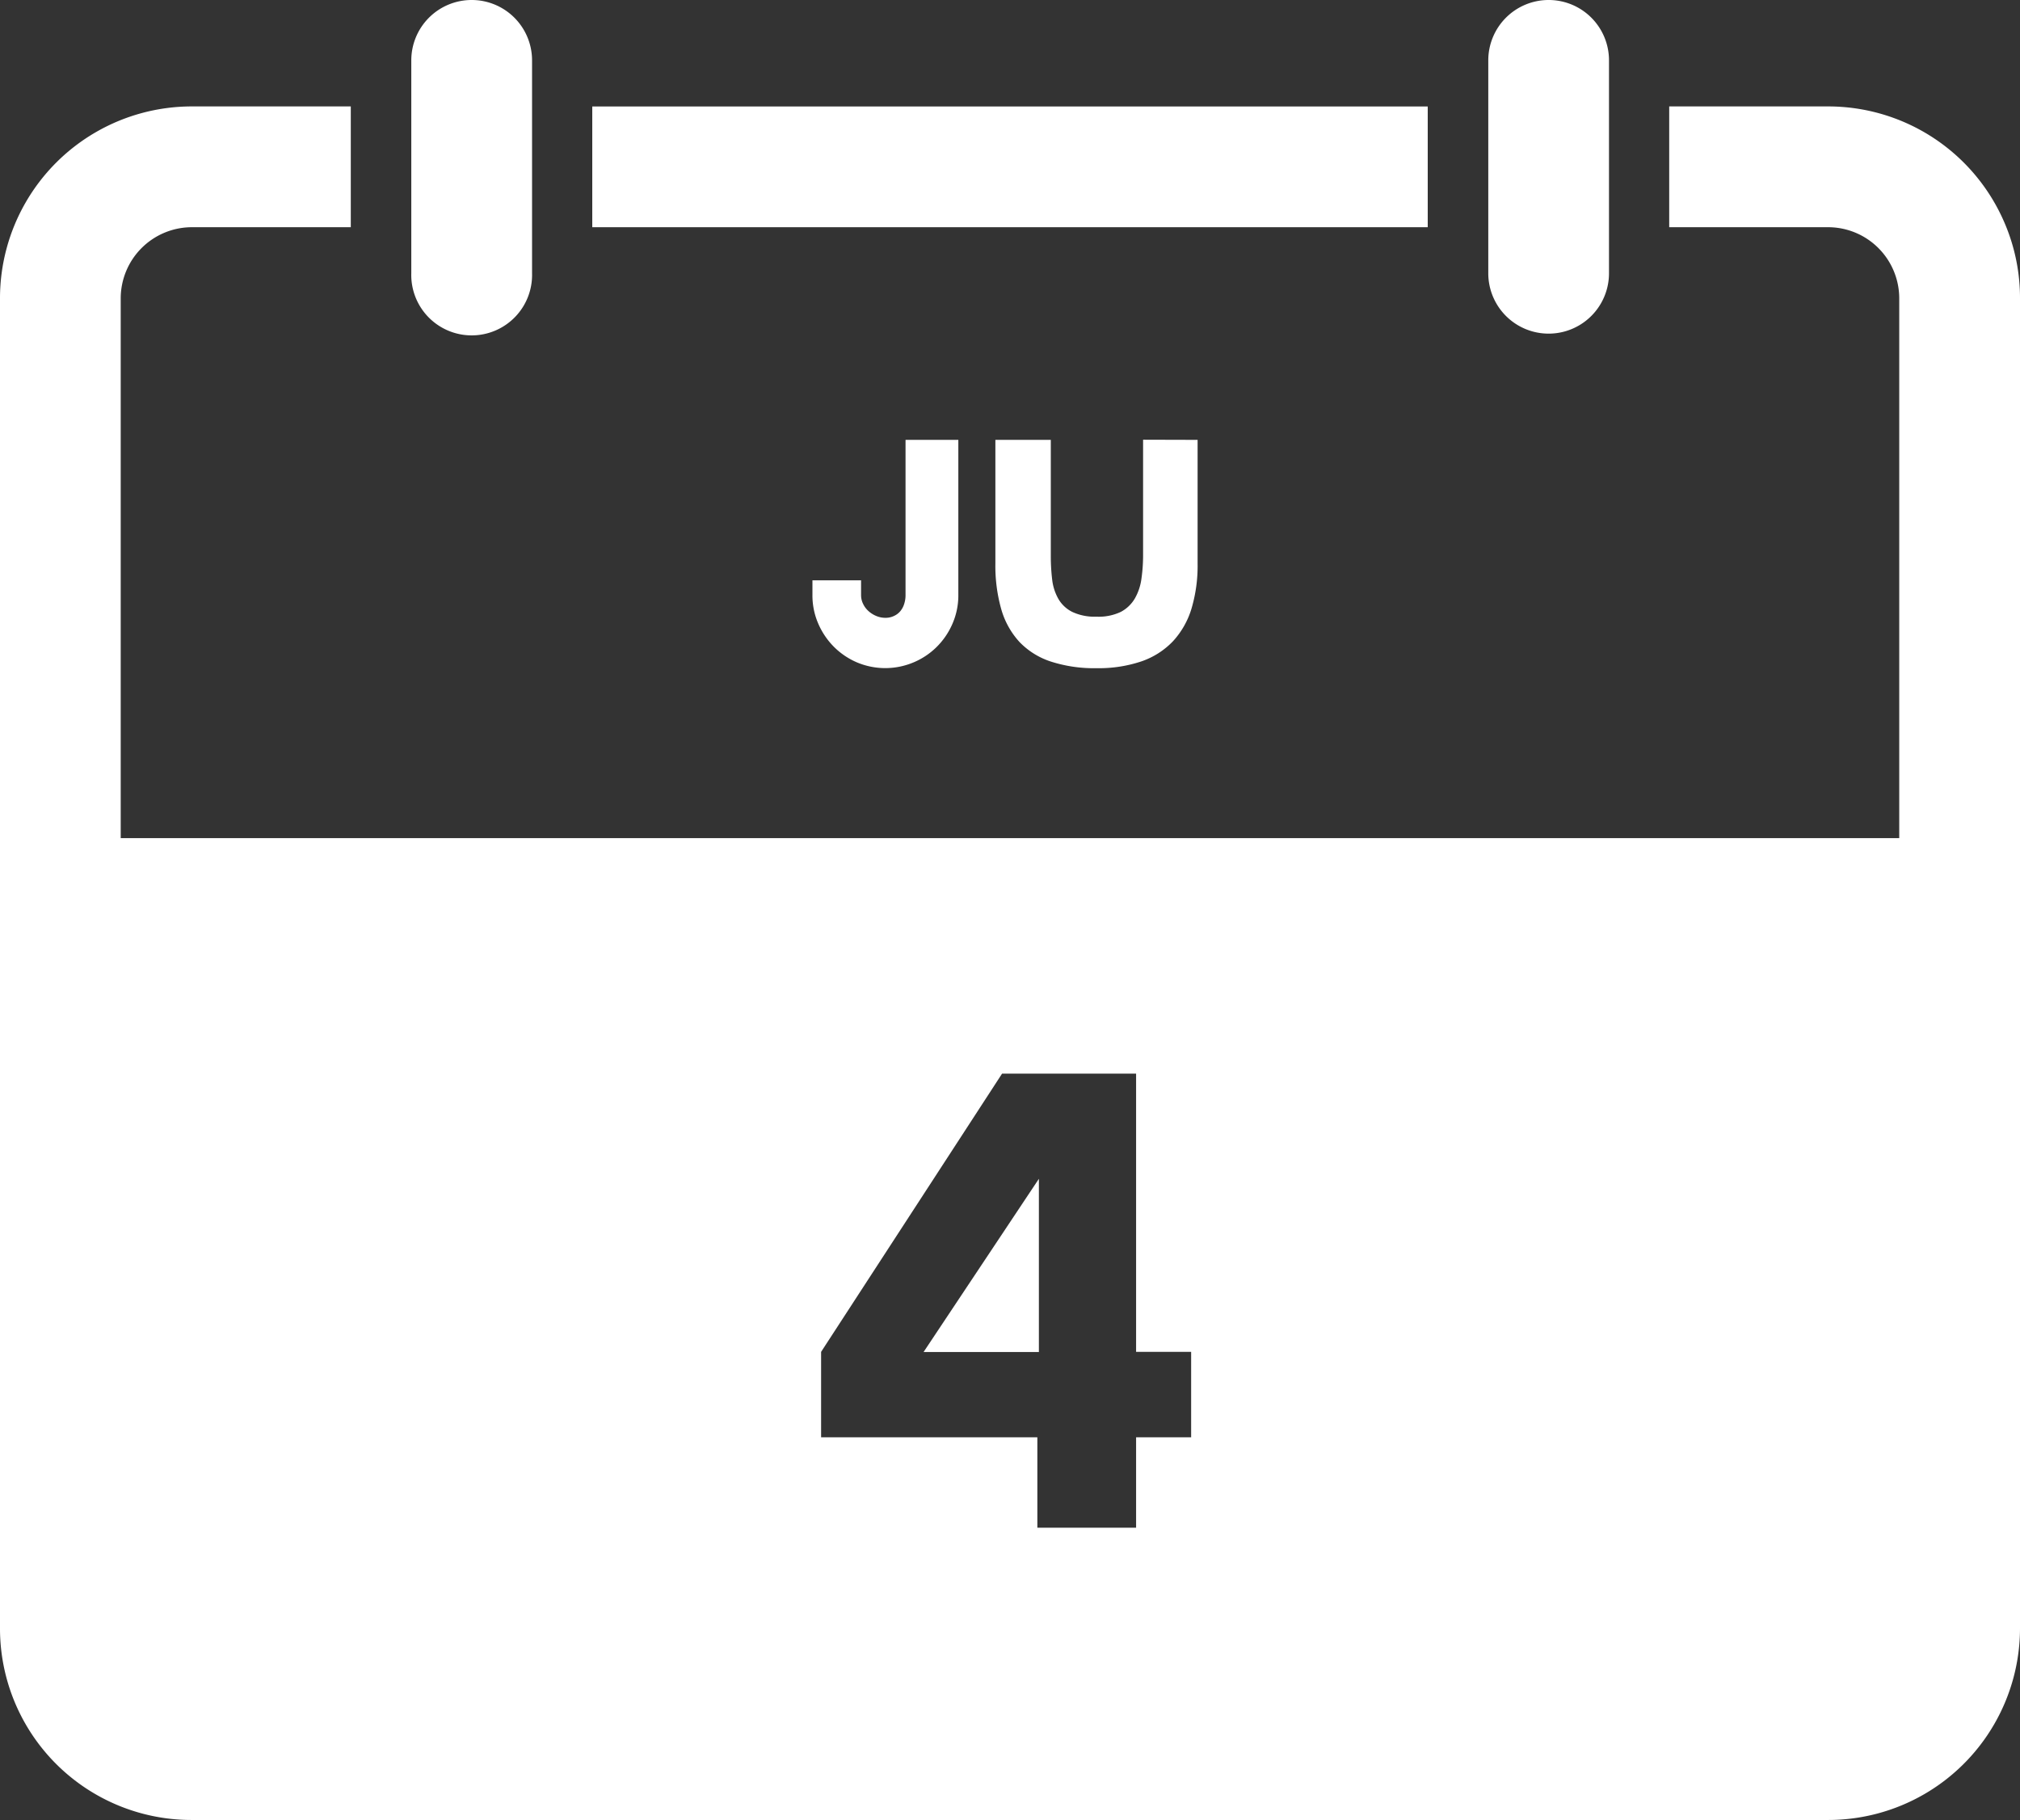
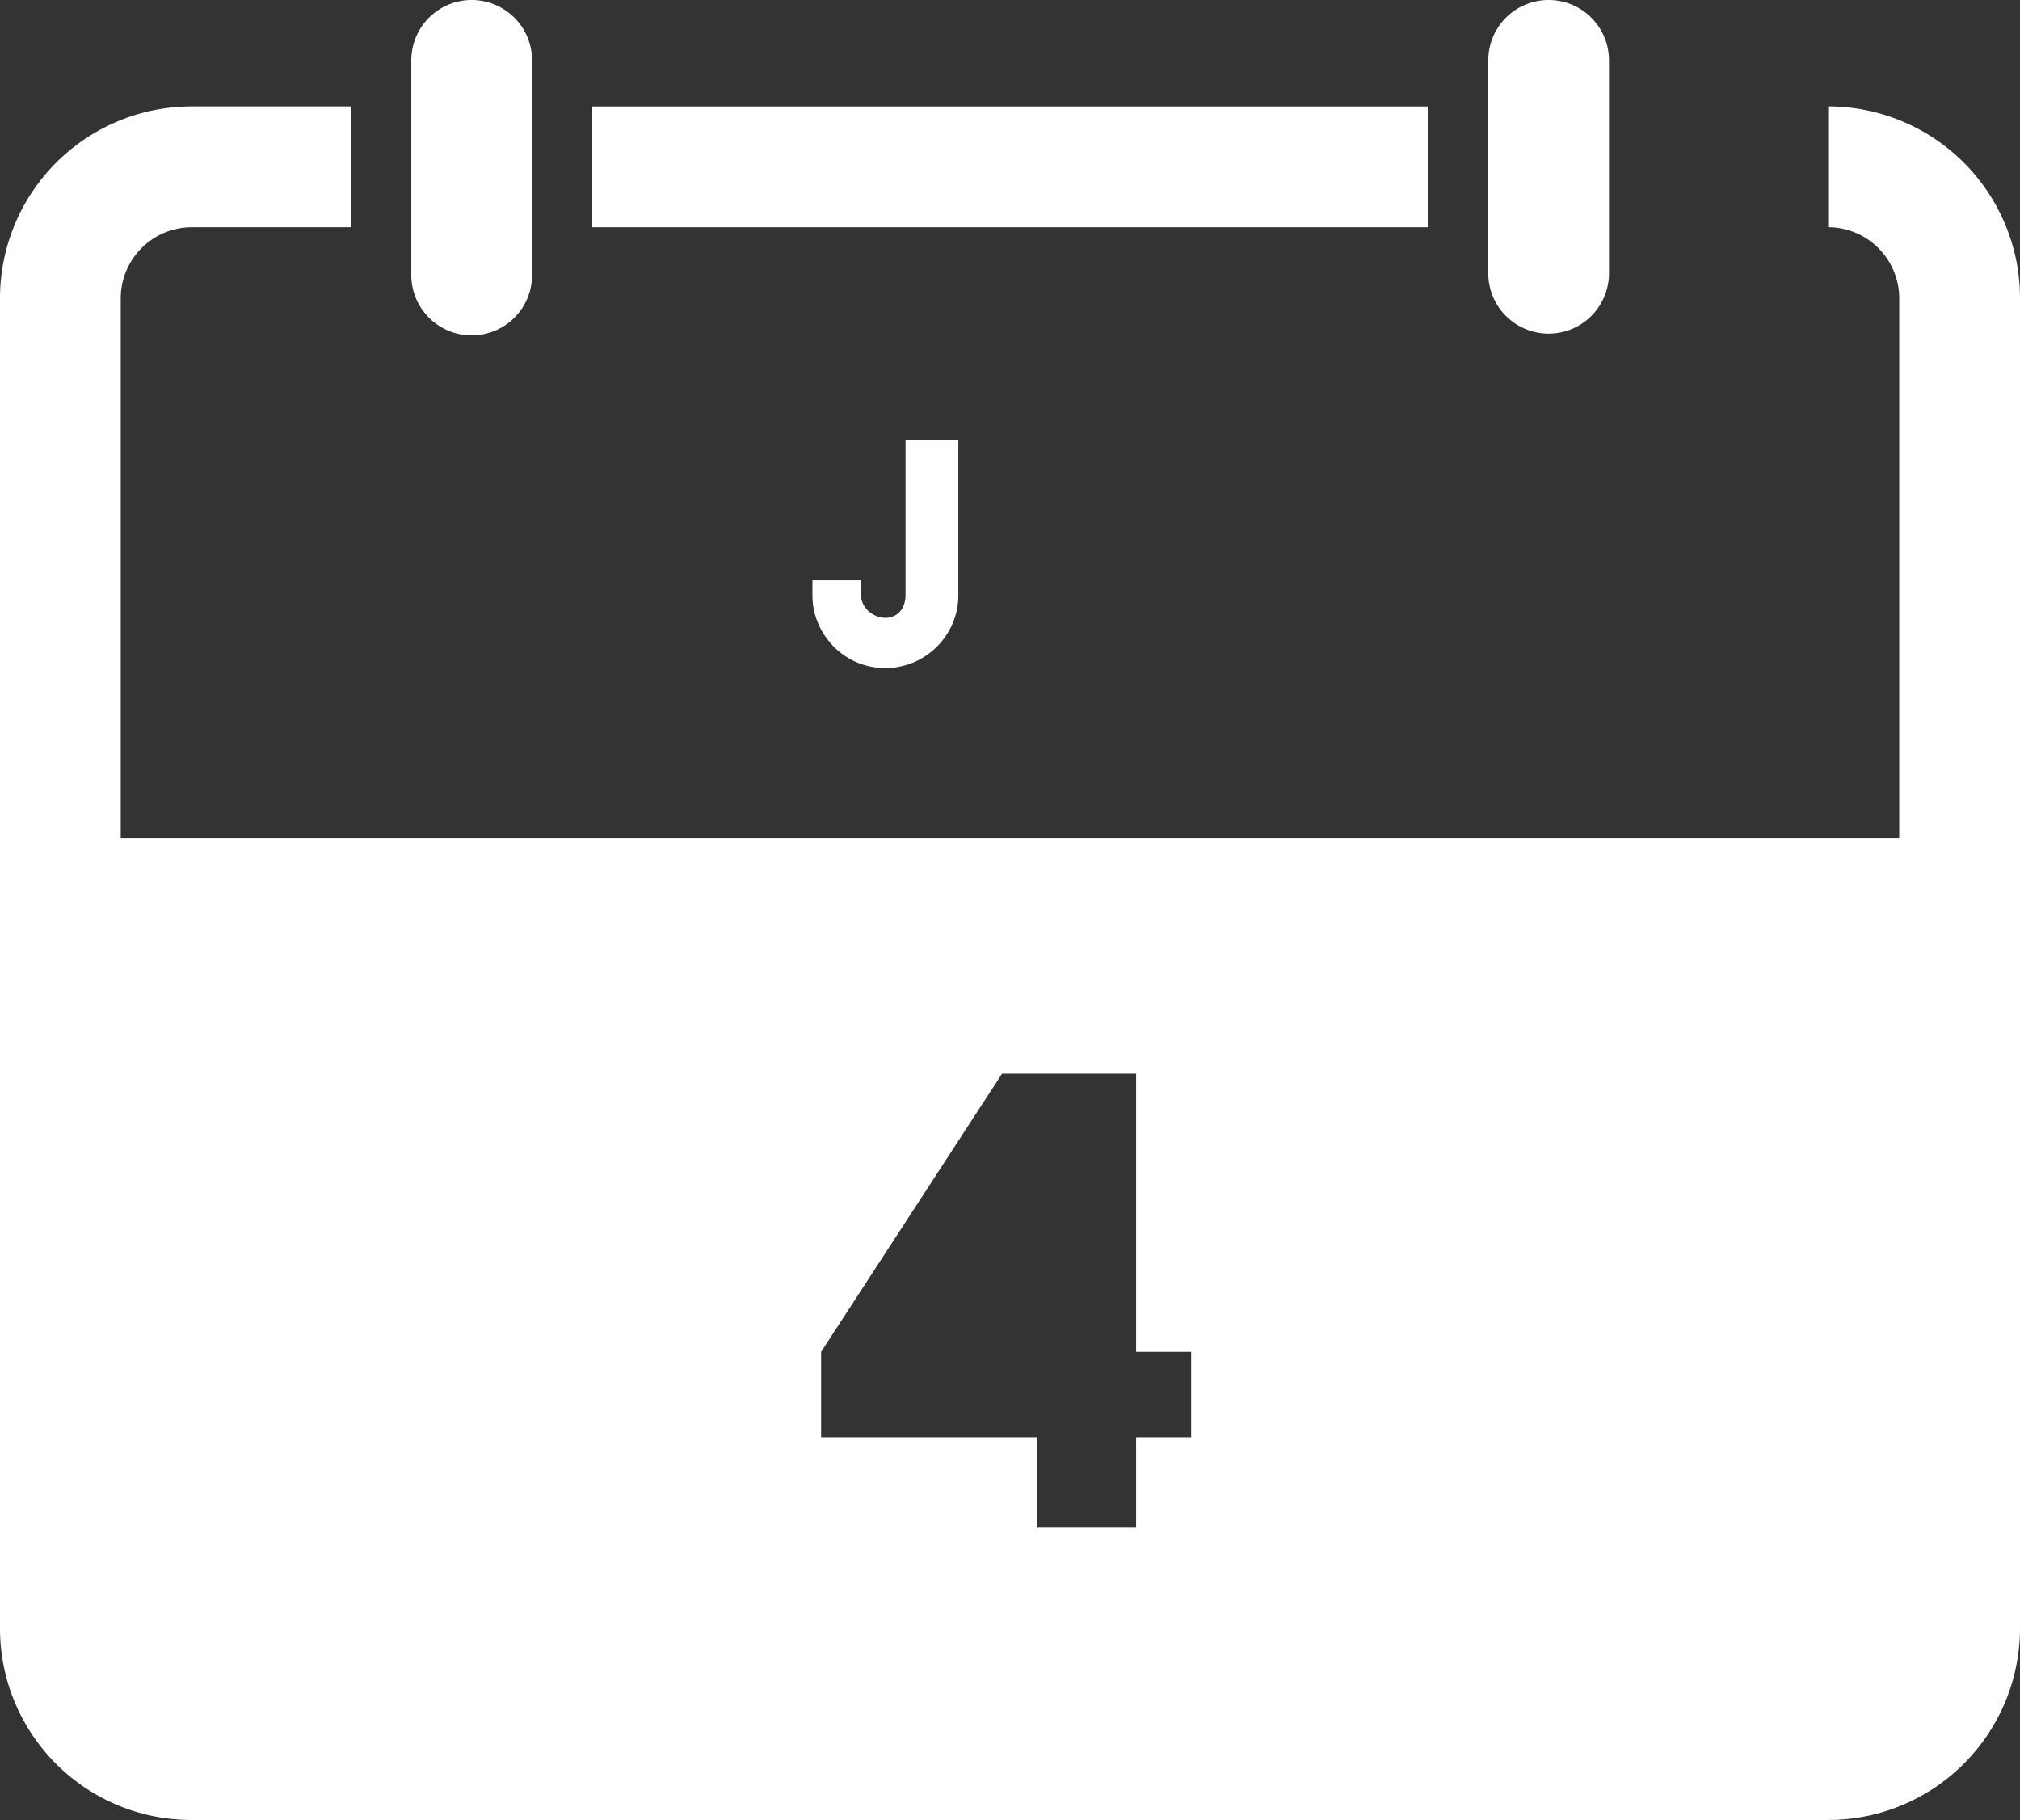
<svg xmlns="http://www.w3.org/2000/svg" id="Lager_1" data-name="Lager 1" viewBox="0 0 422.03 380.16">
  <rect x="0" y="0" width="422.03" height="380.16" fill="#333333" stroke="none" />
  <defs>
    <style>
      .cls-1 {
        fill: #fff;
      }
    </style>
  </defs>
  <title>4-Thu-white-ES</title>
-   <path class="cls-1" d="M458.32,107.33A40.08,40.08,0,0,0,421.4,82.85H388.19v25.23H421.4a14.87,14.87,0,0,1,14.85,14.86V400.7a14.87,14.87,0,0,1-14.85,14.86H79.53A14.88,14.88,0,0,1,64.67,400.7V122.94a14.88,14.88,0,0,1,14.86-14.86h33.21V82.85H79.53a40.08,40.08,0,0,0-40.08,40.09V400.7a40,40,0,0,0,40.08,40.08H421.4a40.08,40.08,0,0,0,40.08-40.08V122.94A39.74,39.74,0,0,0,458.32,107.33Z" transform="translate(-39.45 -60.62)" />
+   <path class="cls-1" d="M458.32,107.33A40.08,40.08,0,0,0,421.4,82.85v25.23H421.4a14.87,14.87,0,0,1,14.85,14.86V400.7a14.87,14.87,0,0,1-14.85,14.86H79.53A14.88,14.88,0,0,1,64.67,400.7V122.94a14.88,14.88,0,0,1,14.86-14.86h33.21V82.85H79.53a40.08,40.08,0,0,0-40.08,40.09V400.7a40,40,0,0,0,40.08,40.08H421.4a40.08,40.08,0,0,0,40.08-40.08V122.94A39.74,39.74,0,0,0,458.32,107.33Z" transform="translate(-39.45 -60.62)" />
  <rect class="cls-1" x="123.74" y="22.24" width="174.55" height="25.22" />
  <path class="cls-1" d="M138,60.62a12.61,12.61,0,0,0-12.62,12.61V117.7a12.62,12.62,0,1,0,25.23,0V73.23A12.61,12.61,0,0,0,138,60.62Z" transform="translate(-39.45 -60.62)" />
  <path class="cls-1" d="M363,60.62a12.61,12.61,0,0,0-12.61,12.61V117.7a12.61,12.61,0,1,0,25.22,0V73.23A12.6,12.6,0,0,0,363,60.62Z" transform="translate(-39.45 -60.62)" />
  <g>
    <path class="cls-1" d="M239.67,152.5v32.71h0a14.8,14.8,0,0,1-1.28,5.82,15.39,15.39,0,0,1-3.28,4.76,15.21,15.21,0,0,1-4.82,3.2,15.23,15.23,0,0,1-11.78,0,15.34,15.34,0,0,1-4.85-3.28,15.64,15.64,0,0,1-3.27-4.86,14.72,14.72,0,0,1-1.2-5.93v-3.08h10.16v3.08a4.12,4.12,0,0,0,.44,1.87,4.77,4.77,0,0,0,1.15,1.51,5.58,5.58,0,0,0,1.62,1,4.83,4.83,0,0,0,1.87.37,4,4,0,0,0,1.8-.39,3.75,3.75,0,0,0,1.32-1,4.35,4.35,0,0,0,.81-1.52,5.8,5.8,0,0,0,.28-1.81V152.5Z" transform="translate(-39.45 -60.62)" />
-     <path class="cls-1" d="M289.66,152.5l0,12.33v13.52a31.4,31.4,0,0,1-1.27,9.38,17.52,17.52,0,0,1-3.89,6.85,16.51,16.51,0,0,1-6.58,4.19,27.87,27.87,0,0,1-9.38,1.42,29.27,29.27,0,0,1-9.53-1.38,15.9,15.9,0,0,1-6.57-4.1,17,17,0,0,1-3.8-6.83,33.25,33.25,0,0,1-1.23-9.53V162.14l0-9.64h11.58q0,6.12,0,12.12v12.11a41.4,41.4,0,0,0,.29,5,10.57,10.57,0,0,0,1.3,4,6.9,6.9,0,0,0,2.88,2.7,10.94,10.94,0,0,0,5.08,1,10.71,10.71,0,0,0,5.08-1,7.4,7.4,0,0,0,2.94-2.82,11.3,11.3,0,0,0,1.37-4.14,34.75,34.75,0,0,0,.34-5l0-24Z" transform="translate(-39.45 -60.62)" />
  </g>
  <g>
-     <polygon class="cls-1" points="217.05 282.41 217.05 246.23 192.96 282.41 217.05 282.41" />
    <path class="cls-1" d="M54.79,235.69V420.05H437.7V235.69ZM288.31,360.85h-11.5v18.88H256.18V360.85H211V343l37.81-58.12h28V343h11.5Z" transform="translate(-39.45 -60.62)" />
  </g>
</svg>